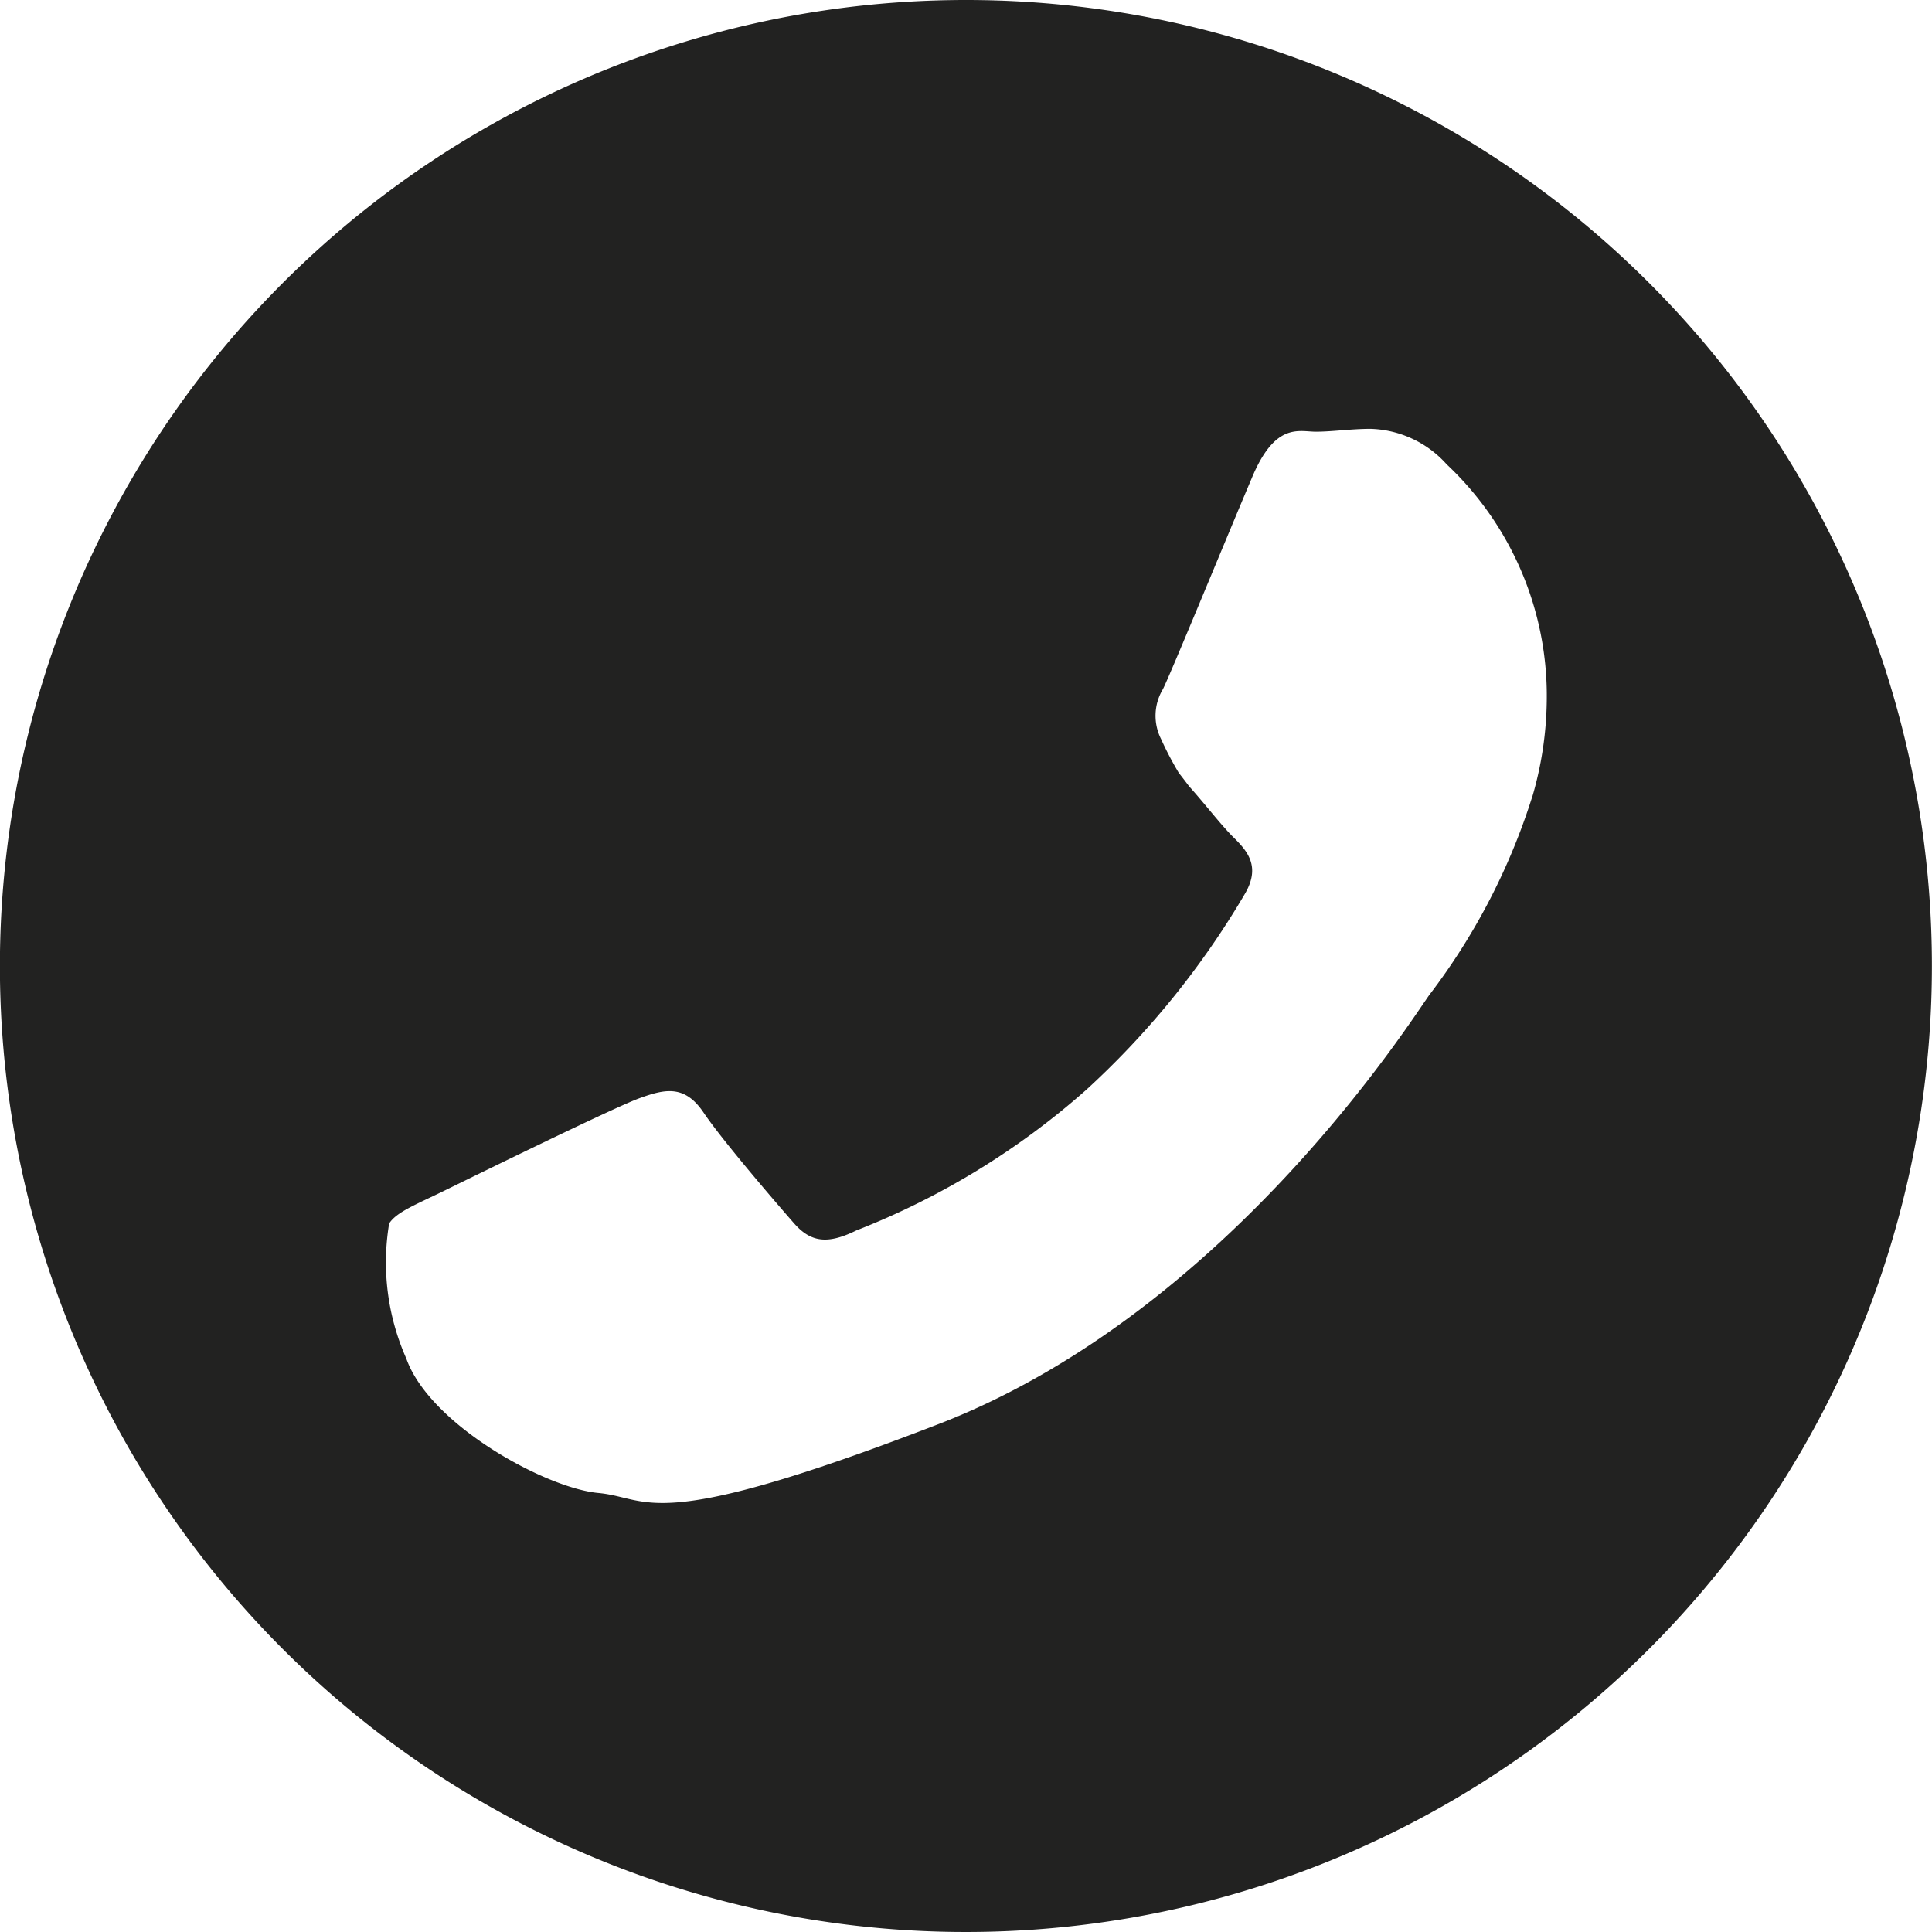
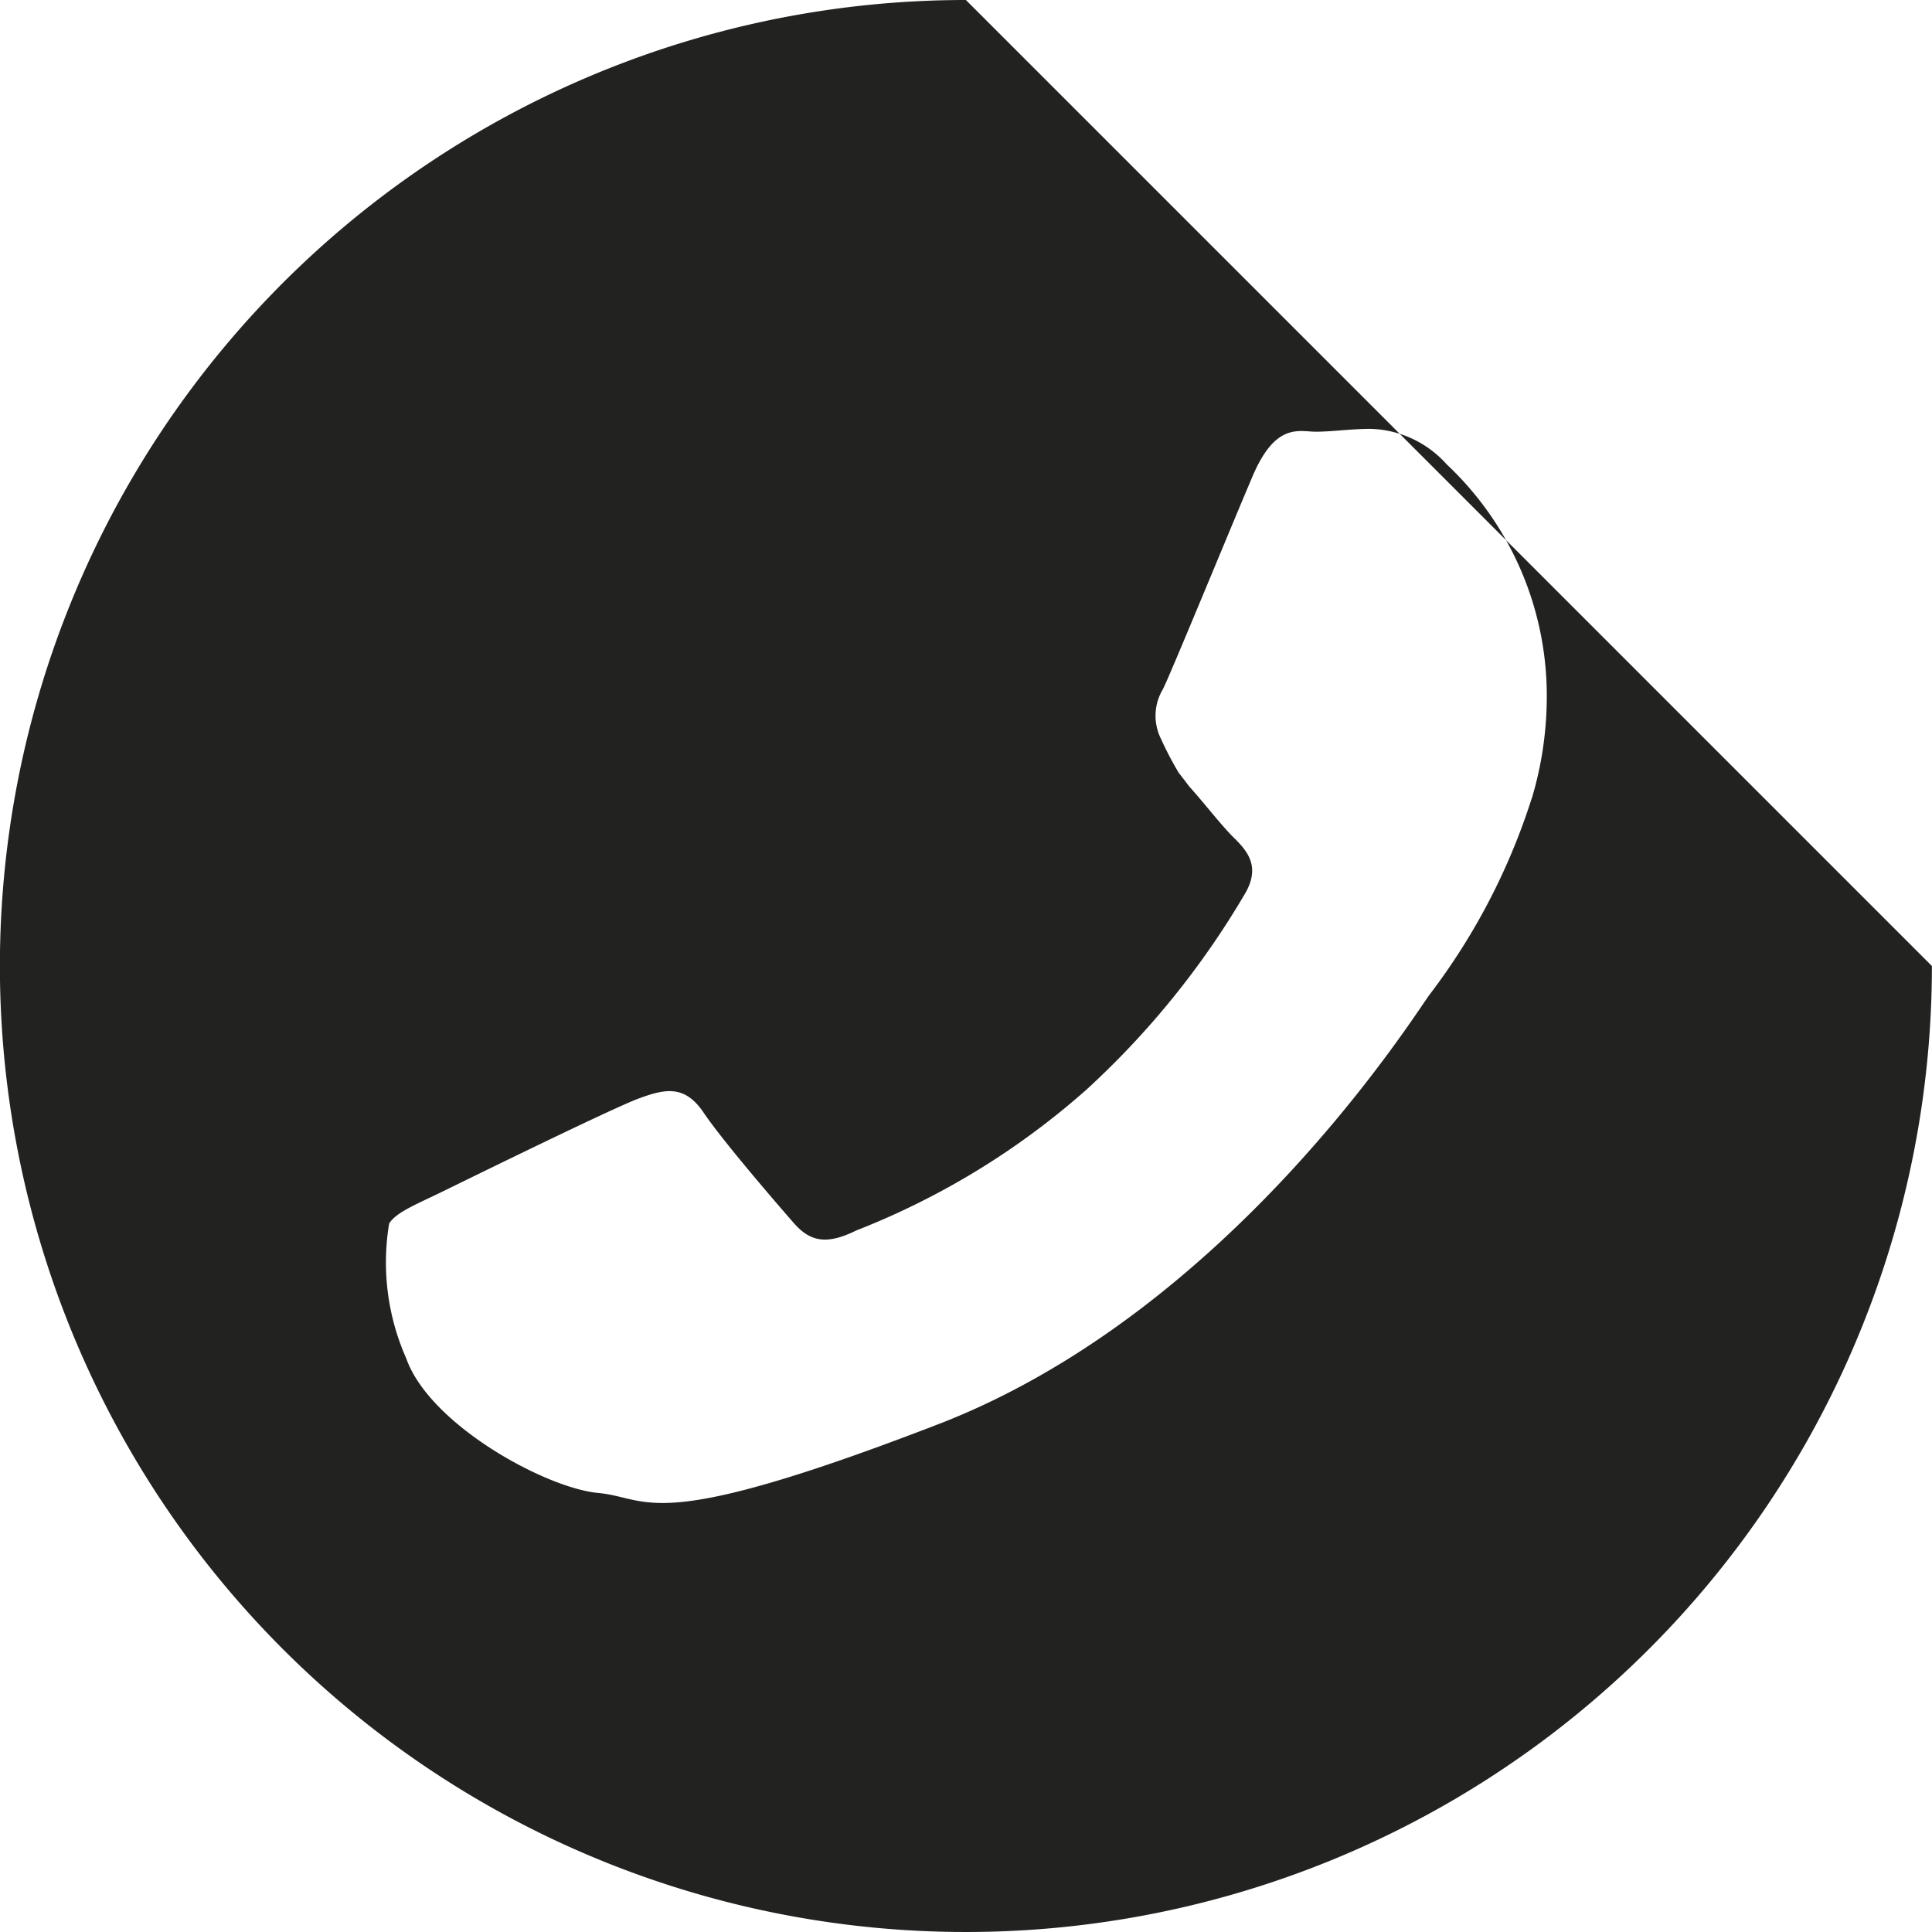
<svg xmlns="http://www.w3.org/2000/svg" width="61" height="61" viewBox="0 0 61 61">
-   <path id="Path_1191" data-name="Path 1191" d="M12112.5,648.523a30.5,30.5,0,1,0,30.5,30.5A30.493,30.493,0,0,0,12112.5,648.523Zm17.87,25.19a20.406,20.406,0,0,1-3.22,6.2c-.45.59-6.24,9.93-15.4,13.53-9.189,3.56-9.189,2.38-10.84,2.22-1.65-.14-5.34-2.15-6.08-4.25a7.476,7.476,0,0,1-.54-4.26c.23-.36.83-.59,1.73-1.03s5.34-2.62,6.159-2.92,1.44-.44,2.04.45,2.341,2.91,2.86,3.5,1.05.67,1.96.22a24.286,24.286,0,0,0,7.26-4.44,26.726,26.726,0,0,0,5.011-6.19c.52-.89.05-1.38-.4-1.82-.41-.42-.89-1.05-1.36-1.57-.12-.16-.22-.29-.33-.43a10.658,10.658,0,0,1-.56-1.07,1.632,1.632,0,0,1,.06-1.57c.23-.45,2.04-4.86,2.8-6.65.739-1.79,1.489-1.48,2.029-1.48.521,0,1.12-.09,1.721-.09a3.348,3.348,0,0,1,2.409,1.12,10.029,10.029,0,0,1,3.16,7.48A11.207,11.207,0,0,1,12130.373,673.713Z" transform="translate(-12082.003 -648.523)" fill="#222221" />
+   <path id="Path_1191" data-name="Path 1191" d="M12112.5,648.523a30.5,30.5,0,1,0,30.5,30.5Zm17.87,25.19a20.406,20.406,0,0,1-3.22,6.2c-.45.59-6.24,9.93-15.4,13.53-9.189,3.56-9.189,2.38-10.84,2.22-1.65-.14-5.34-2.15-6.08-4.25a7.476,7.476,0,0,1-.54-4.26c.23-.36.83-.59,1.73-1.03s5.34-2.62,6.159-2.92,1.44-.44,2.04.45,2.341,2.91,2.86,3.5,1.05.67,1.96.22a24.286,24.286,0,0,0,7.26-4.44,26.726,26.726,0,0,0,5.011-6.19c.52-.89.05-1.38-.4-1.82-.41-.42-.89-1.05-1.36-1.57-.12-.16-.22-.29-.33-.43a10.658,10.658,0,0,1-.56-1.07,1.632,1.632,0,0,1,.06-1.57c.23-.45,2.04-4.86,2.8-6.65.739-1.79,1.489-1.48,2.029-1.48.521,0,1.12-.09,1.721-.09a3.348,3.348,0,0,1,2.409,1.12,10.029,10.029,0,0,1,3.16,7.48A11.207,11.207,0,0,1,12130.373,673.713Z" transform="translate(-12082.003 -648.523)" fill="#222221" />
</svg>